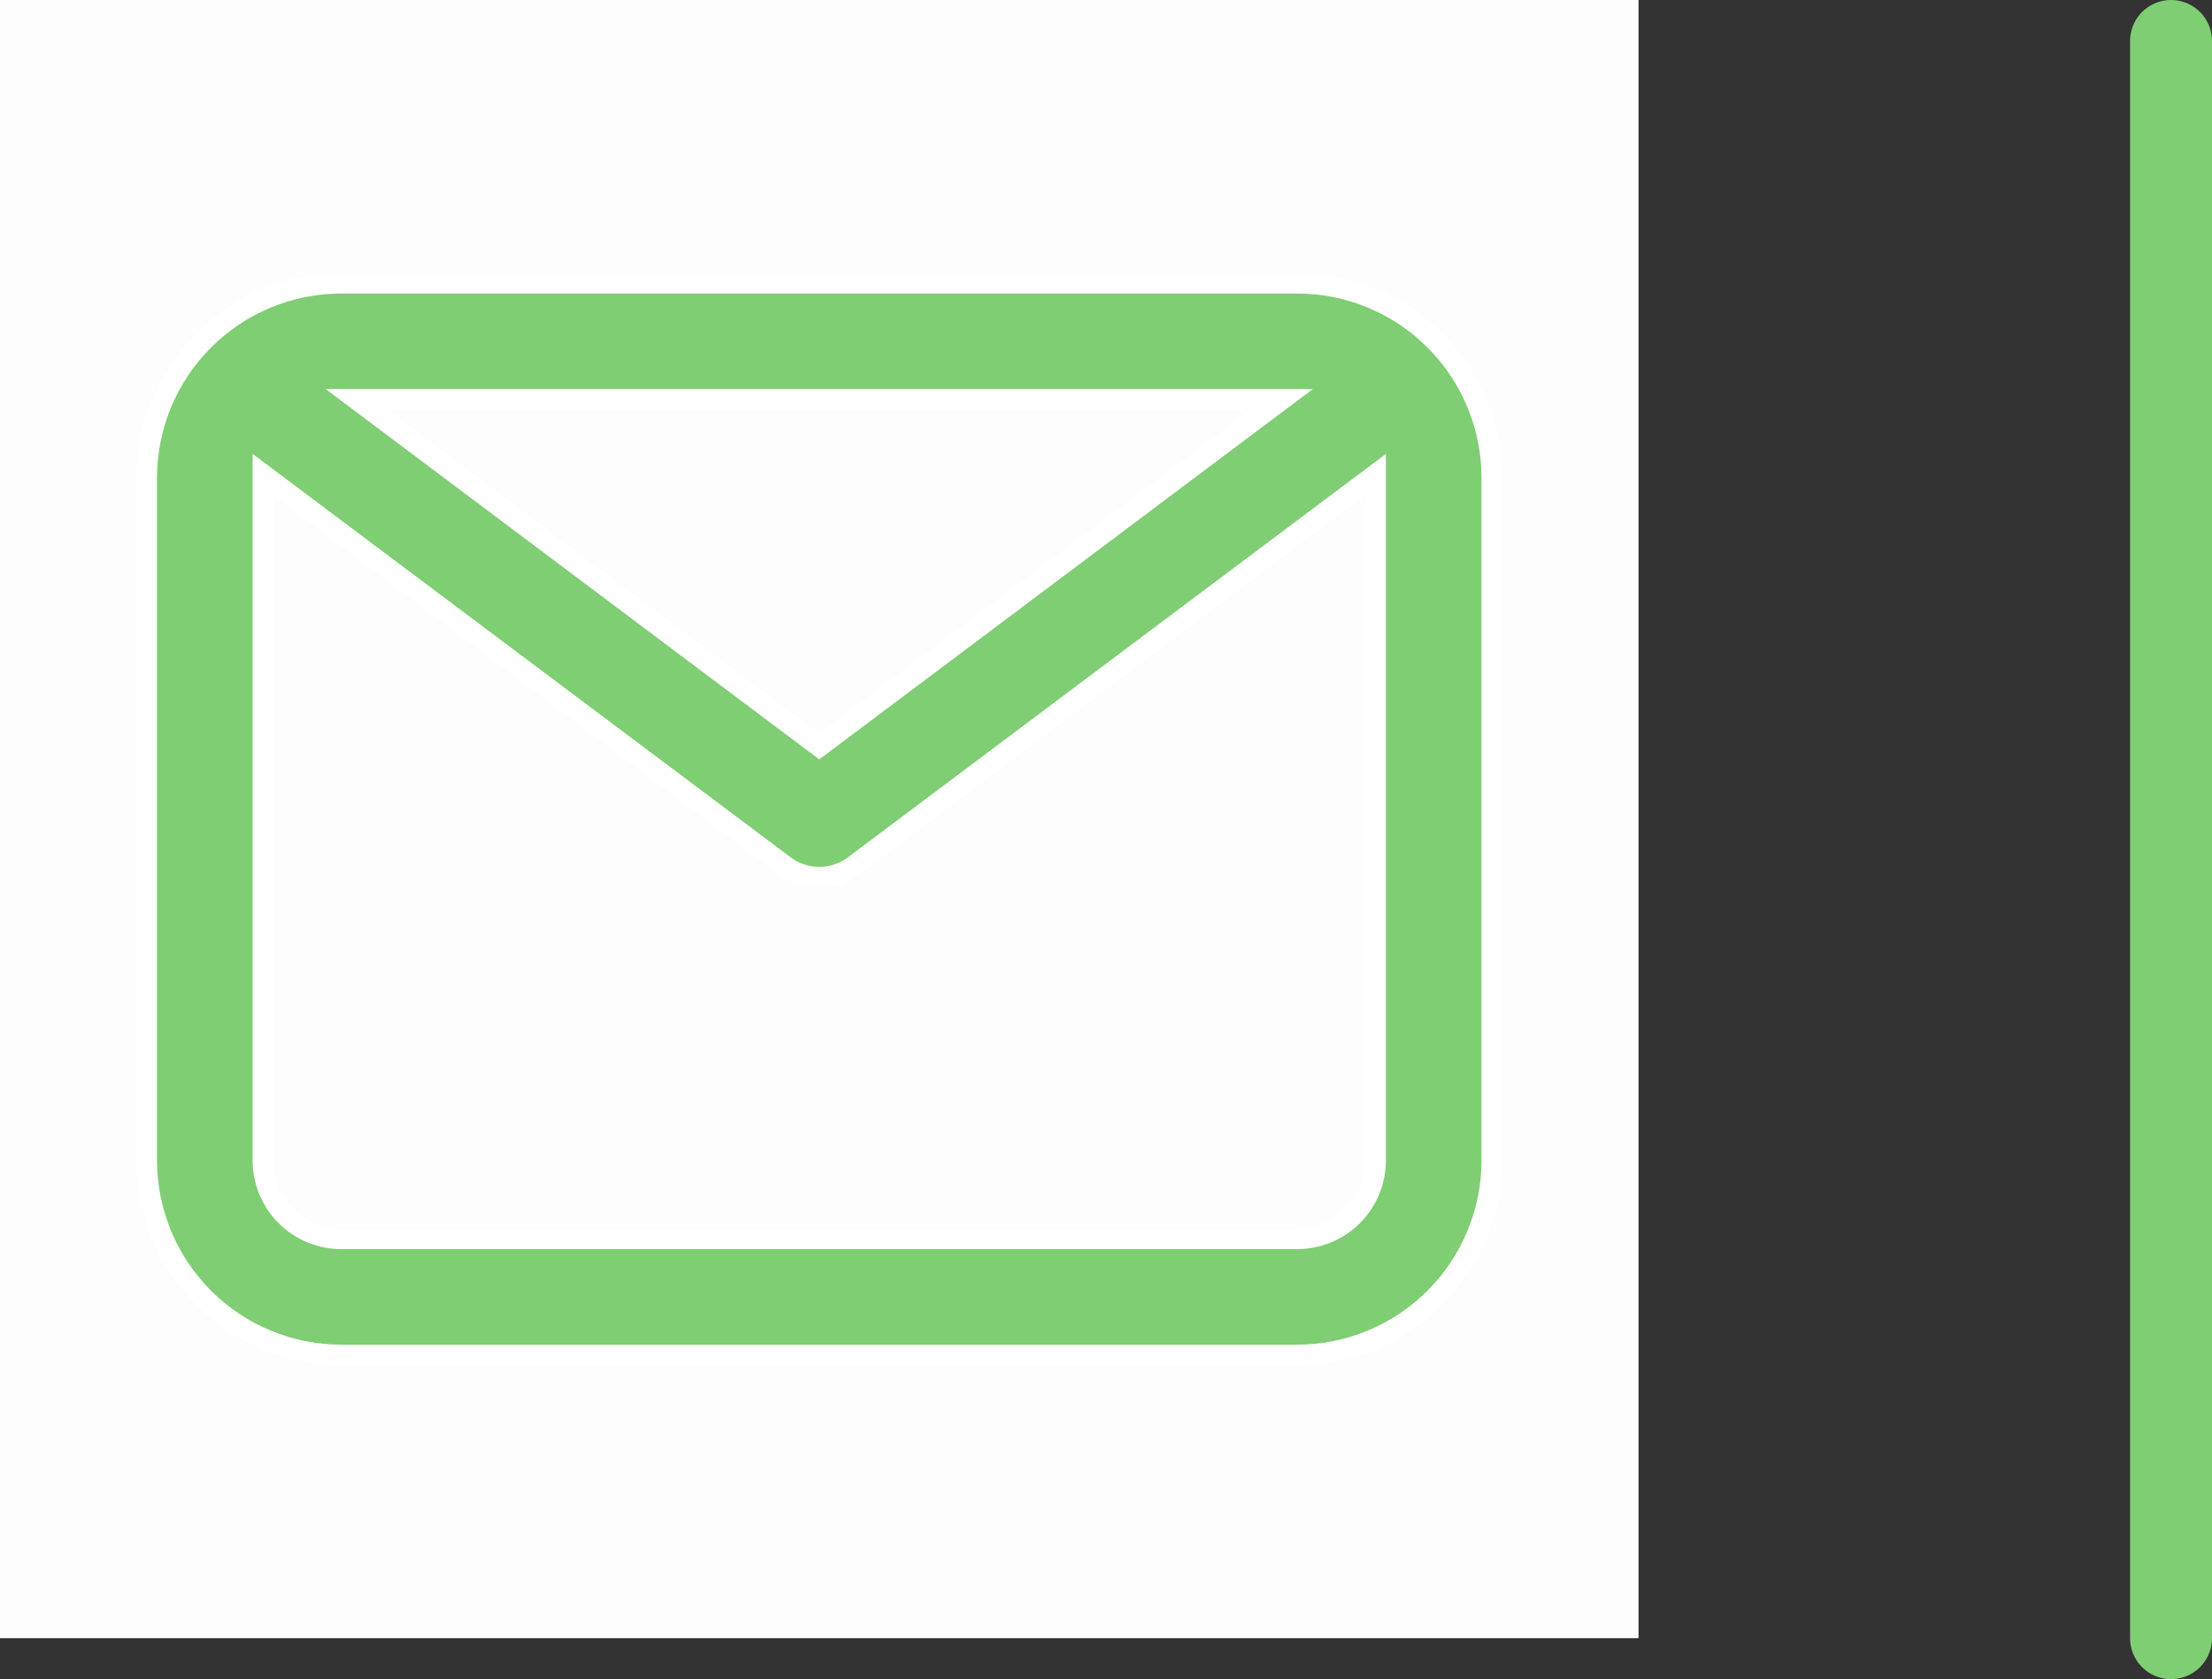
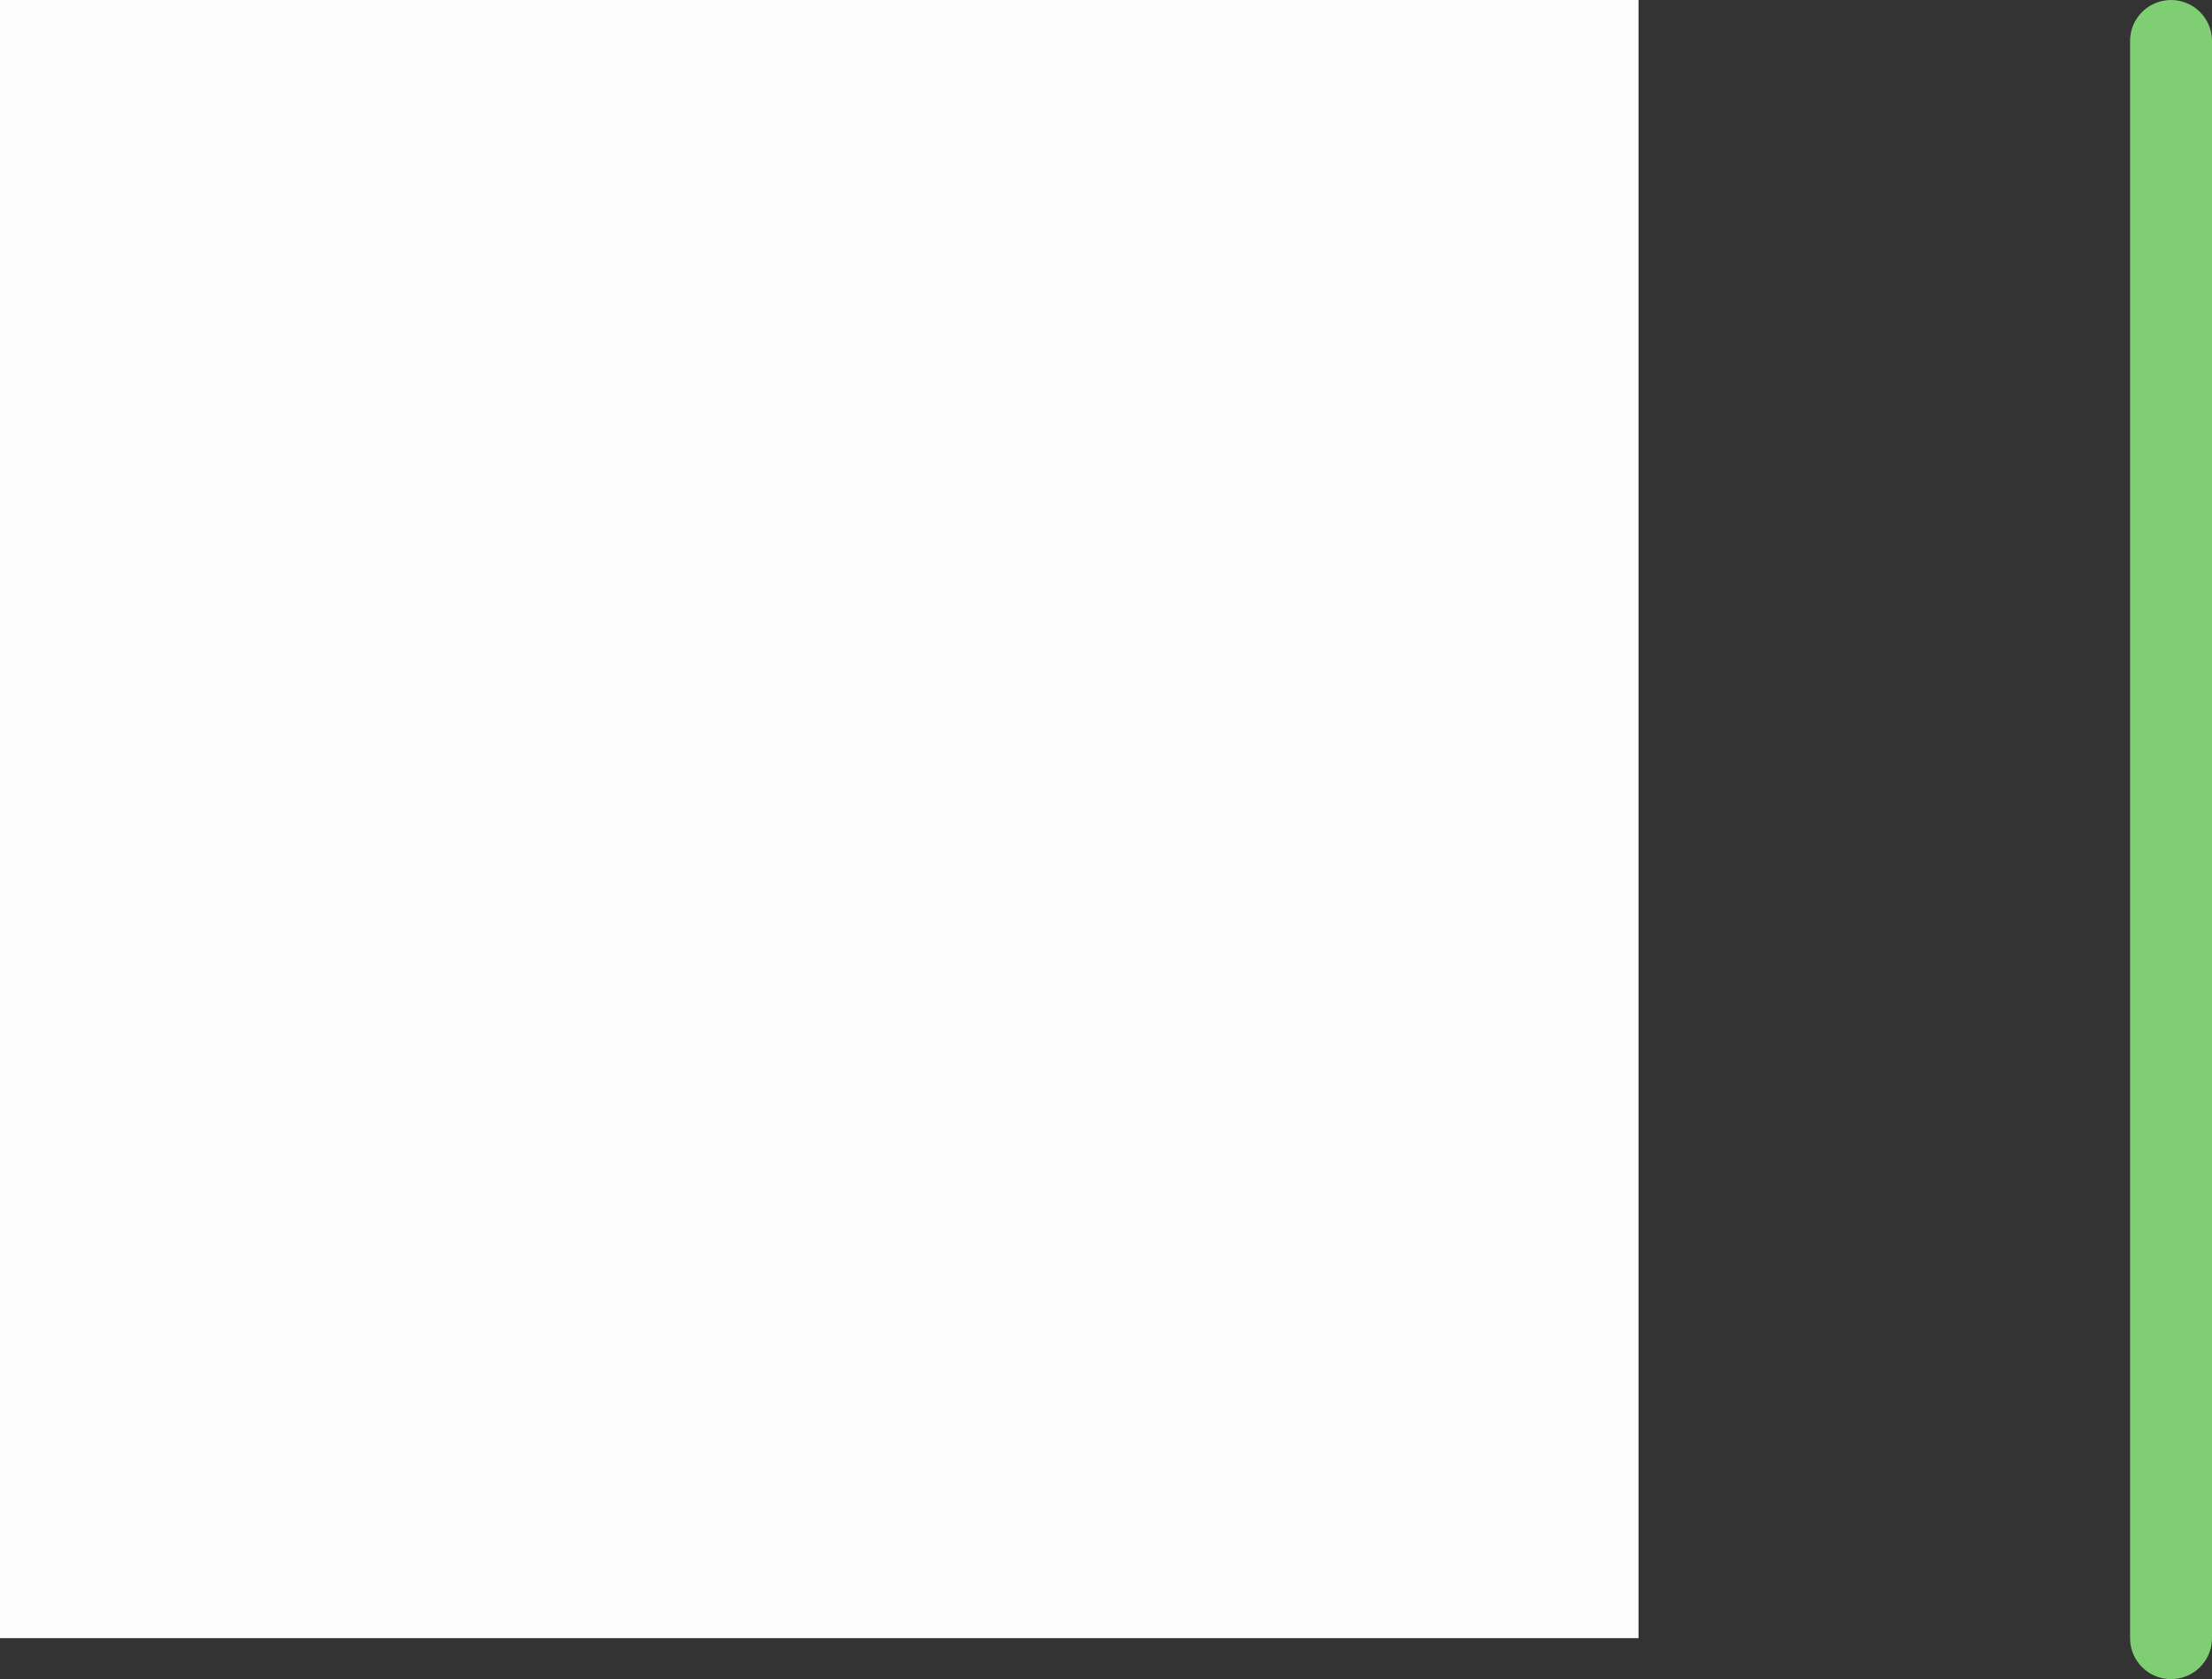
<svg xmlns="http://www.w3.org/2000/svg" width="54" height="41" viewBox="0 0 54 41" fill="none">
  <rect x="0" y="0" width="54" height="41" fill="#333333" stroke="none" />
  <rect width="40" height="40" fill="#FDFDFD" />
-   <path d="M30.7 10.2L31.3 9.75H30.55H9.45H8.7L9.3 10.2L19.85 18.117L20 18.229L20.15 18.117L30.7 10.2ZM6.817 11.883L6.417 11.583V12.083V28.333C6.417 28.842 6.619 29.329 6.978 29.689C7.337 30.048 7.825 30.25 8.333 30.25H31.667C32.175 30.25 32.663 30.048 33.022 29.689C33.381 29.329 33.583 28.842 33.583 28.333V12.083V11.583L33.183 11.883L20.85 21.133C20.605 21.317 20.306 21.417 20 21.417C19.694 21.417 19.395 21.317 19.15 21.133L6.817 11.883ZM8.333 6.917H31.667C32.926 6.917 34.135 7.417 35.025 8.308C35.916 9.199 36.417 10.407 36.417 11.667V28.333C36.417 29.593 35.916 30.801 35.025 31.692C34.135 32.583 32.926 33.083 31.667 33.083H8.333C7.074 33.083 5.865 32.583 4.975 31.692C4.084 30.801 3.583 29.593 3.583 28.333V11.667C3.583 10.407 4.084 9.199 4.975 8.308C5.865 7.417 7.074 6.917 8.333 6.917Z" fill="#7FCE73" stroke="white" stroke-width="0.5" />
  <path d="M53 1L53 40" stroke="#7FCE73" stroke-width="2" stroke-linecap="round" />
</svg>